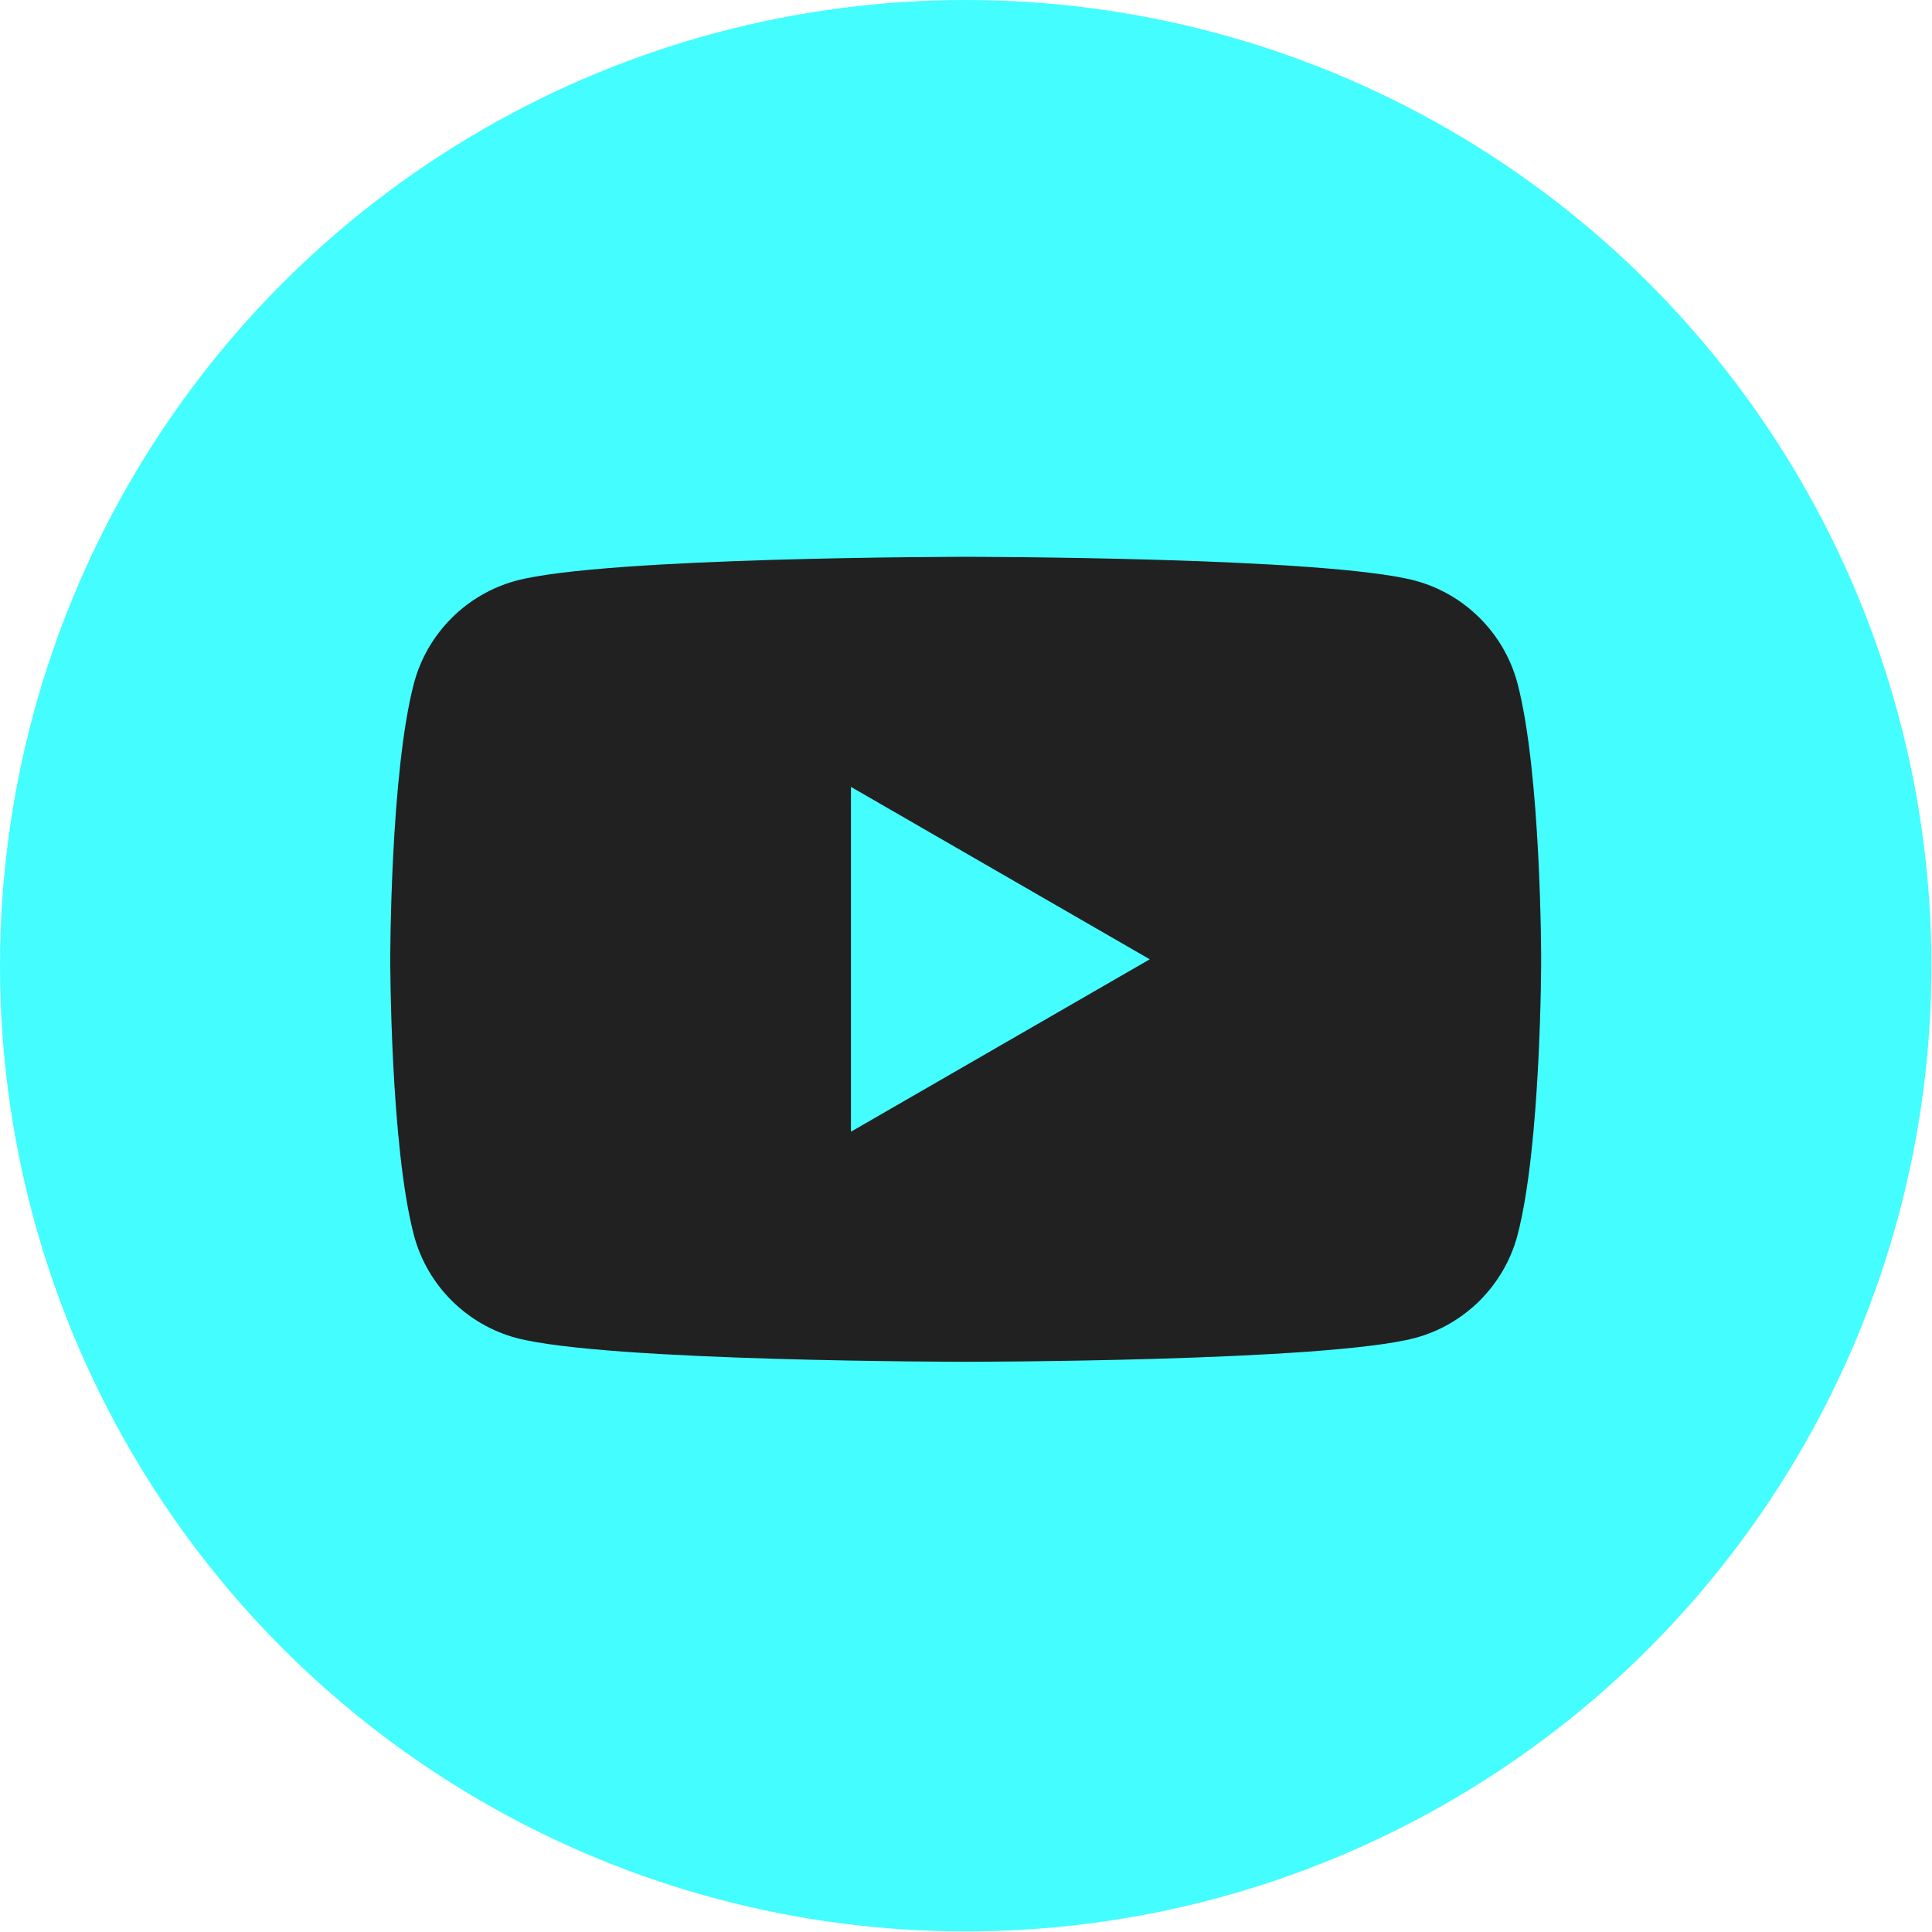
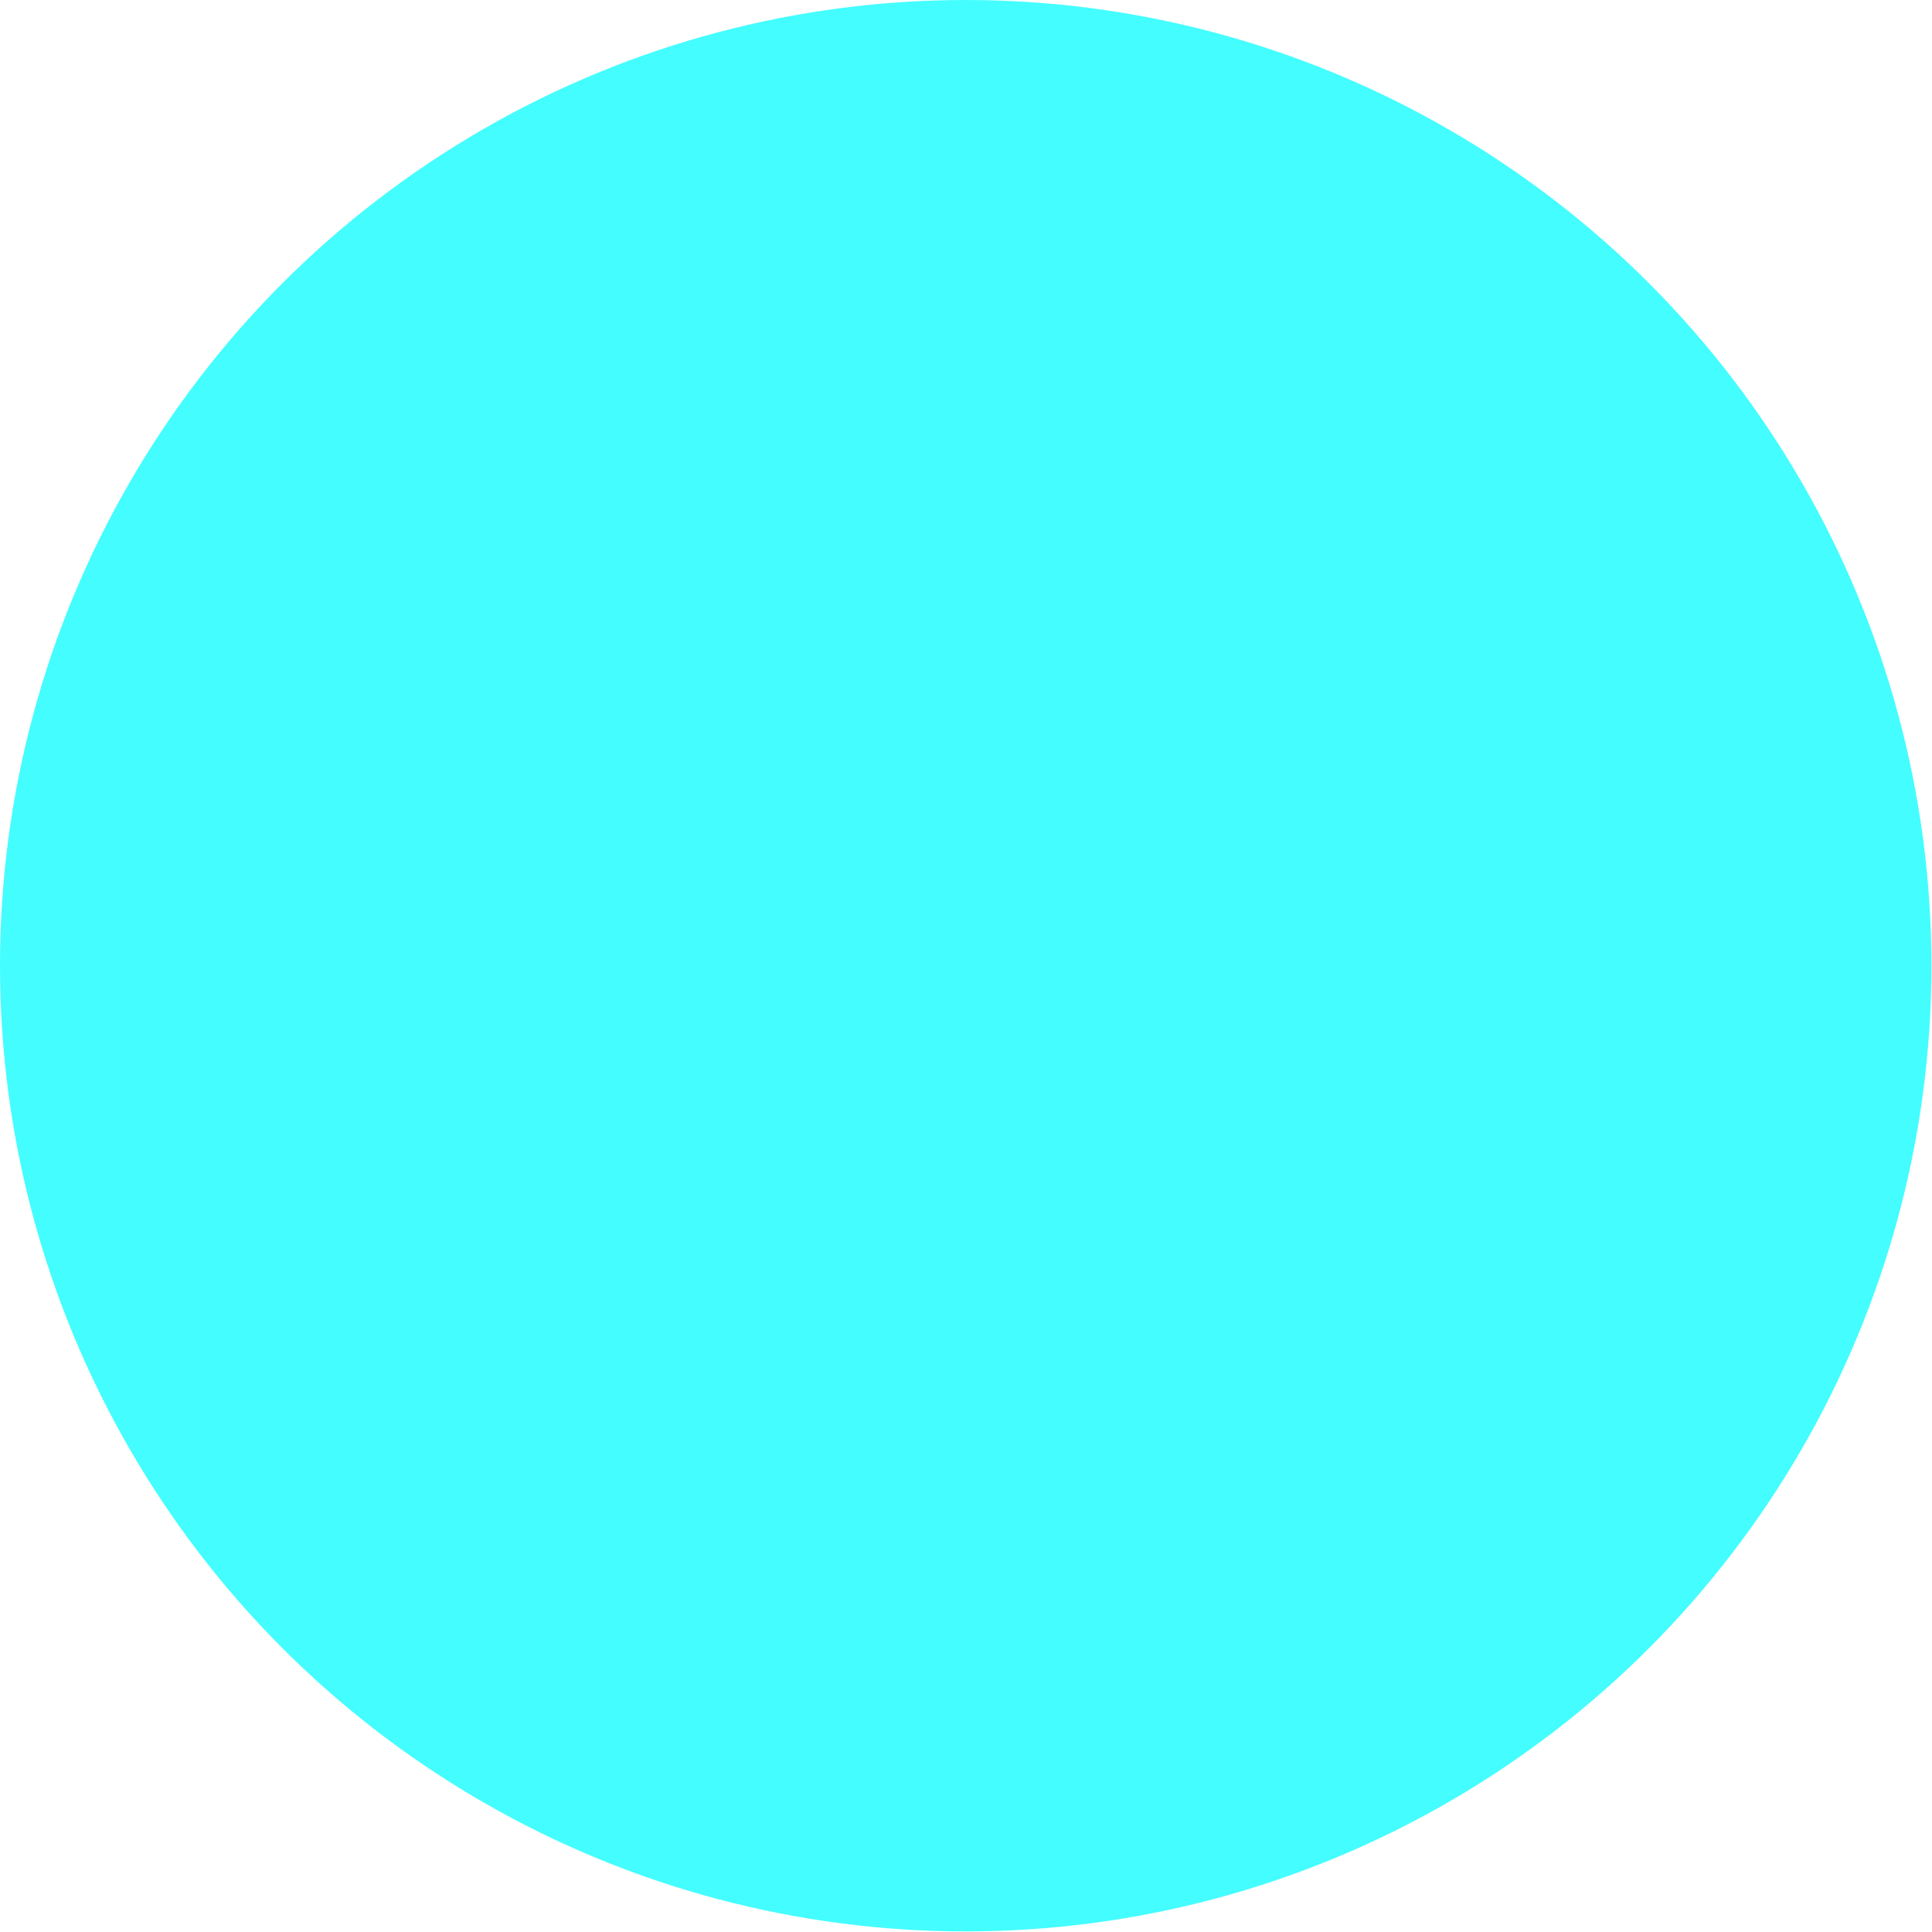
<svg xmlns="http://www.w3.org/2000/svg" id="a" data-name="レイヤー 1" viewBox="0 0 33.17 33.17">
  <defs>
    <style>
      .b {
        fill: #44fdff;
      }

      .c {
        fill: #212121;
      }
    </style>
  </defs>
  <circle class="b" cx="16.58" cy="16.58" r="16.58" />
-   <path class="c" d="M26.05,11.72c-.23-.85-.9-1.52-1.75-1.75-1.54-.41-7.72-.41-7.72-.41,0,0-6.18,0-7.72.41-.85.23-1.52.9-1.75,1.75-.41,1.54-.41,4.75-.41,4.75,0,0,0,3.21.41,4.75.23.85.9,1.52,1.75,1.75,1.54.41,7.72.41,7.72.41,0,0,6.18,0,7.72-.41.85-.23,1.52-.9,1.75-1.75.41-1.54.41-4.75.41-4.75,0,0,0-3.21-.41-4.75ZM14.61,19.44v-5.93l5.13,2.96-5.13,2.96Z" />
</svg>